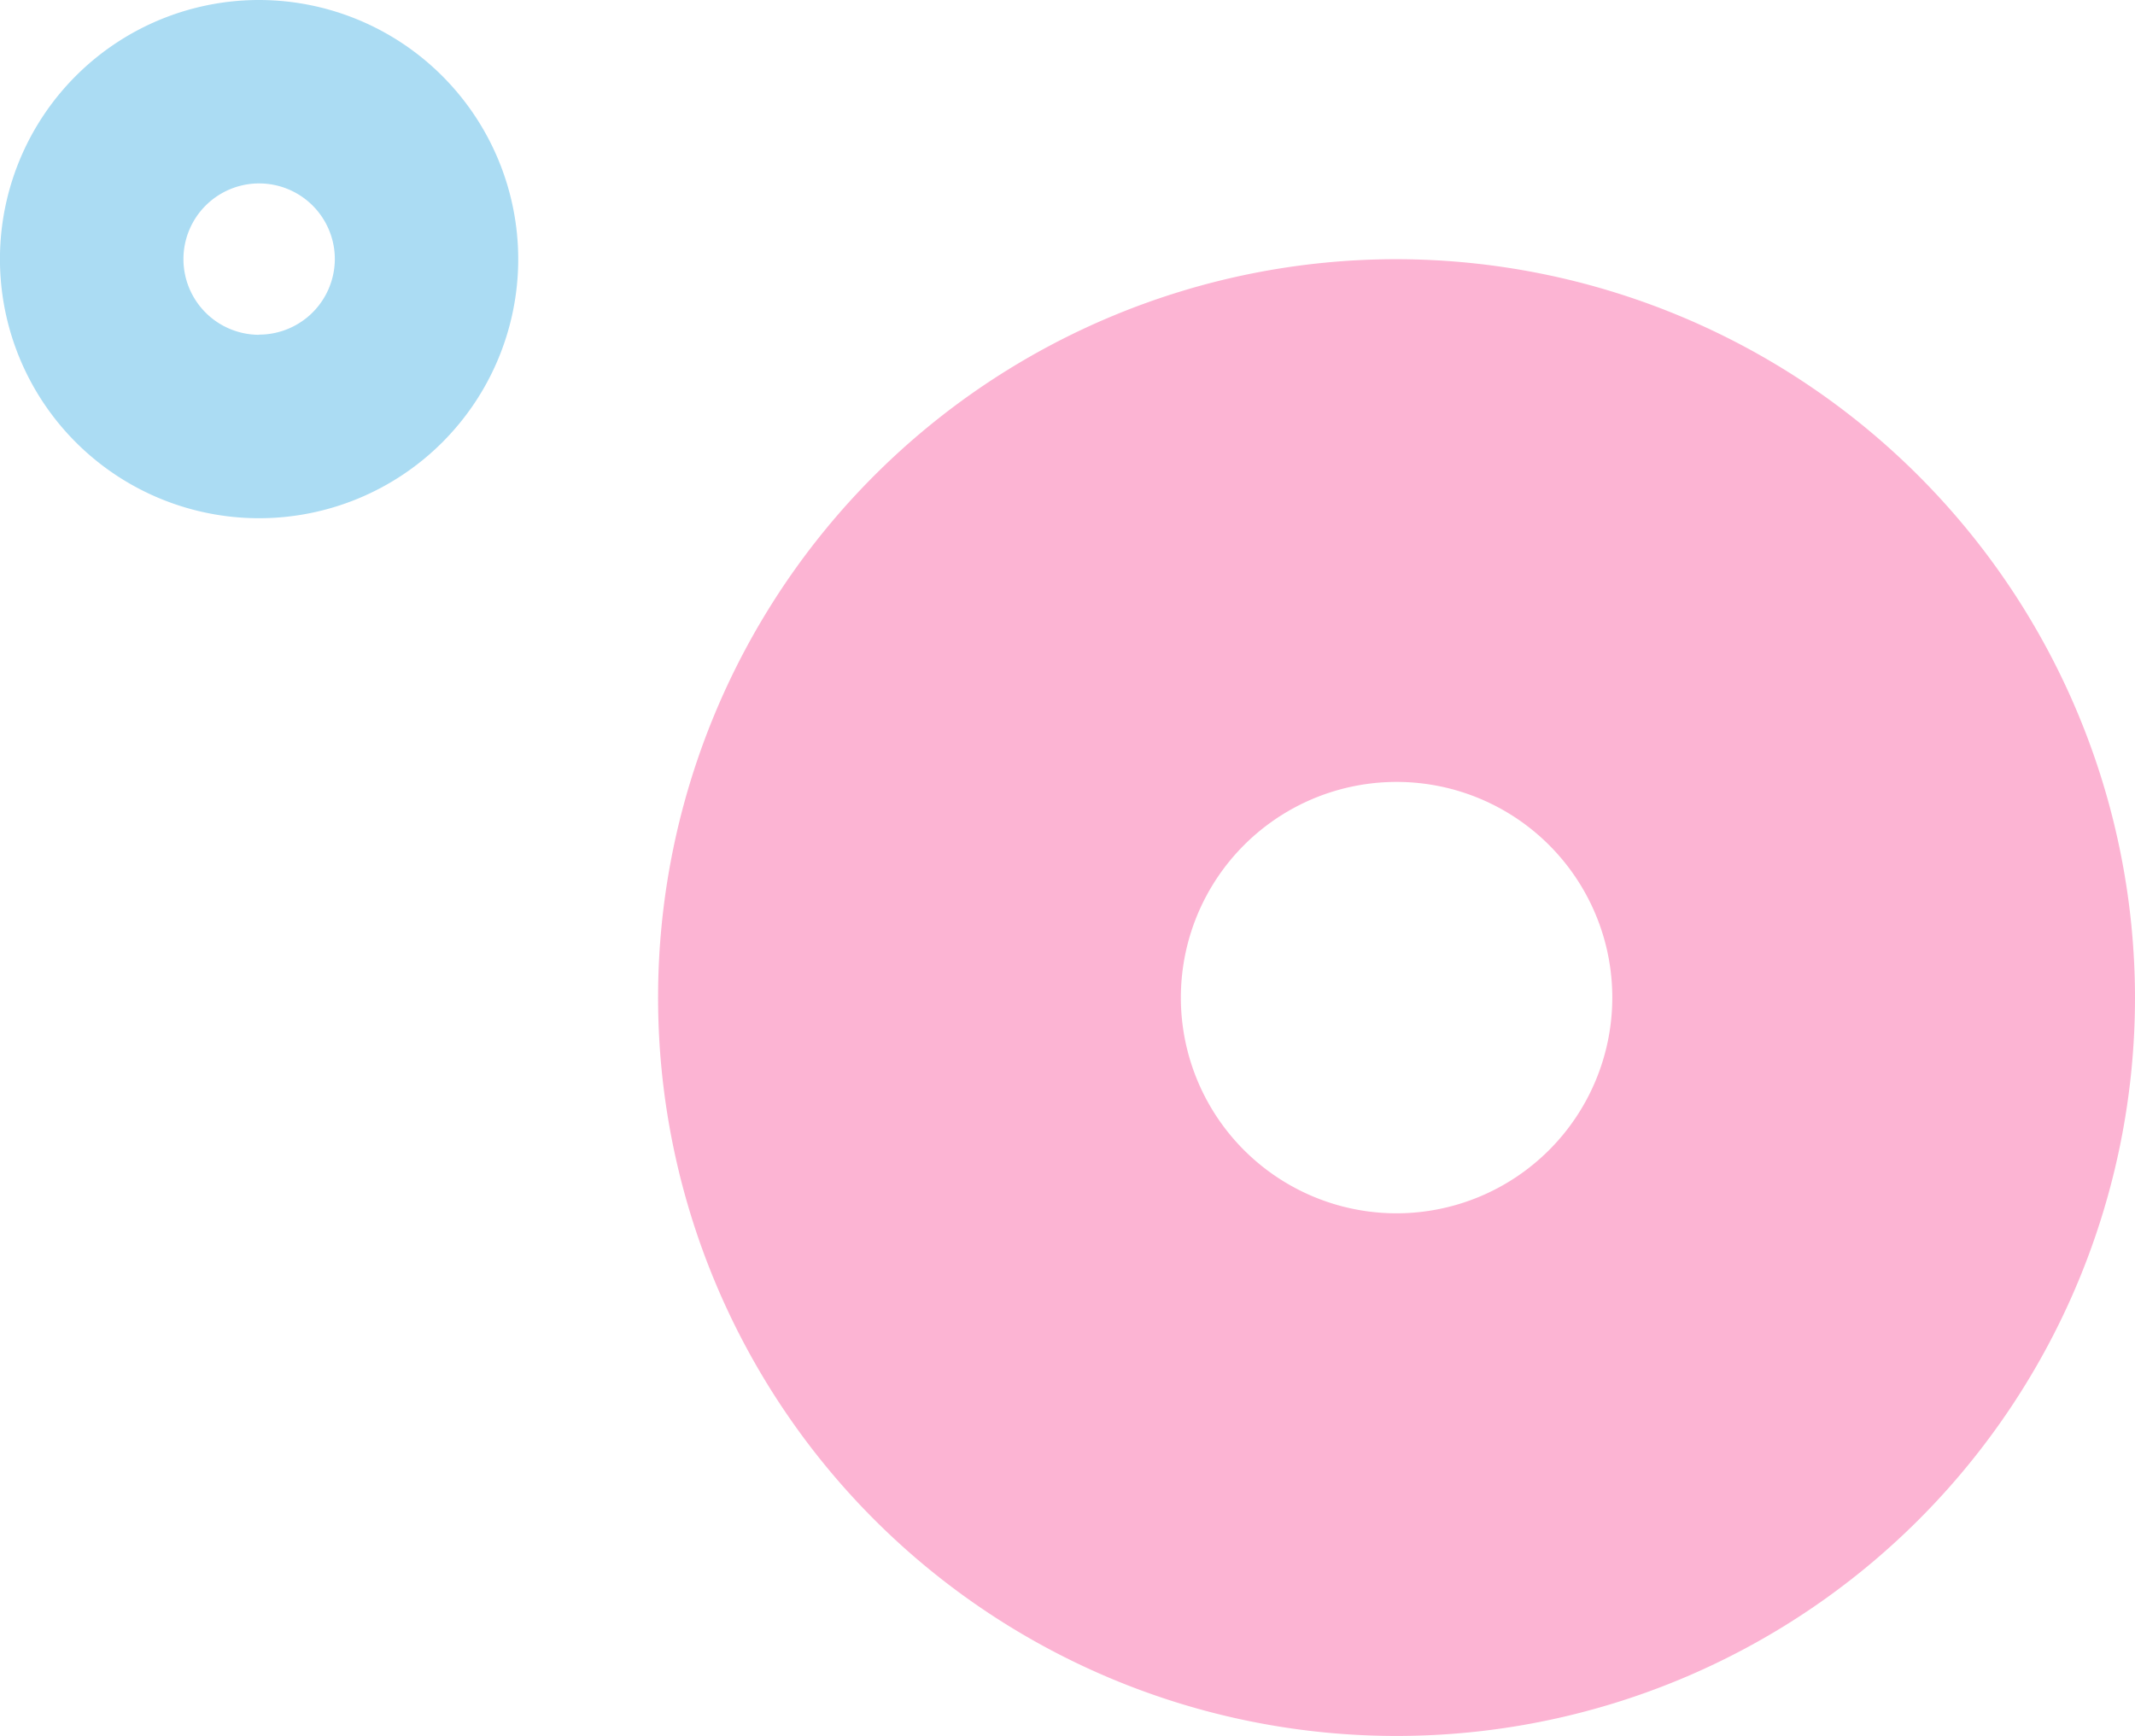
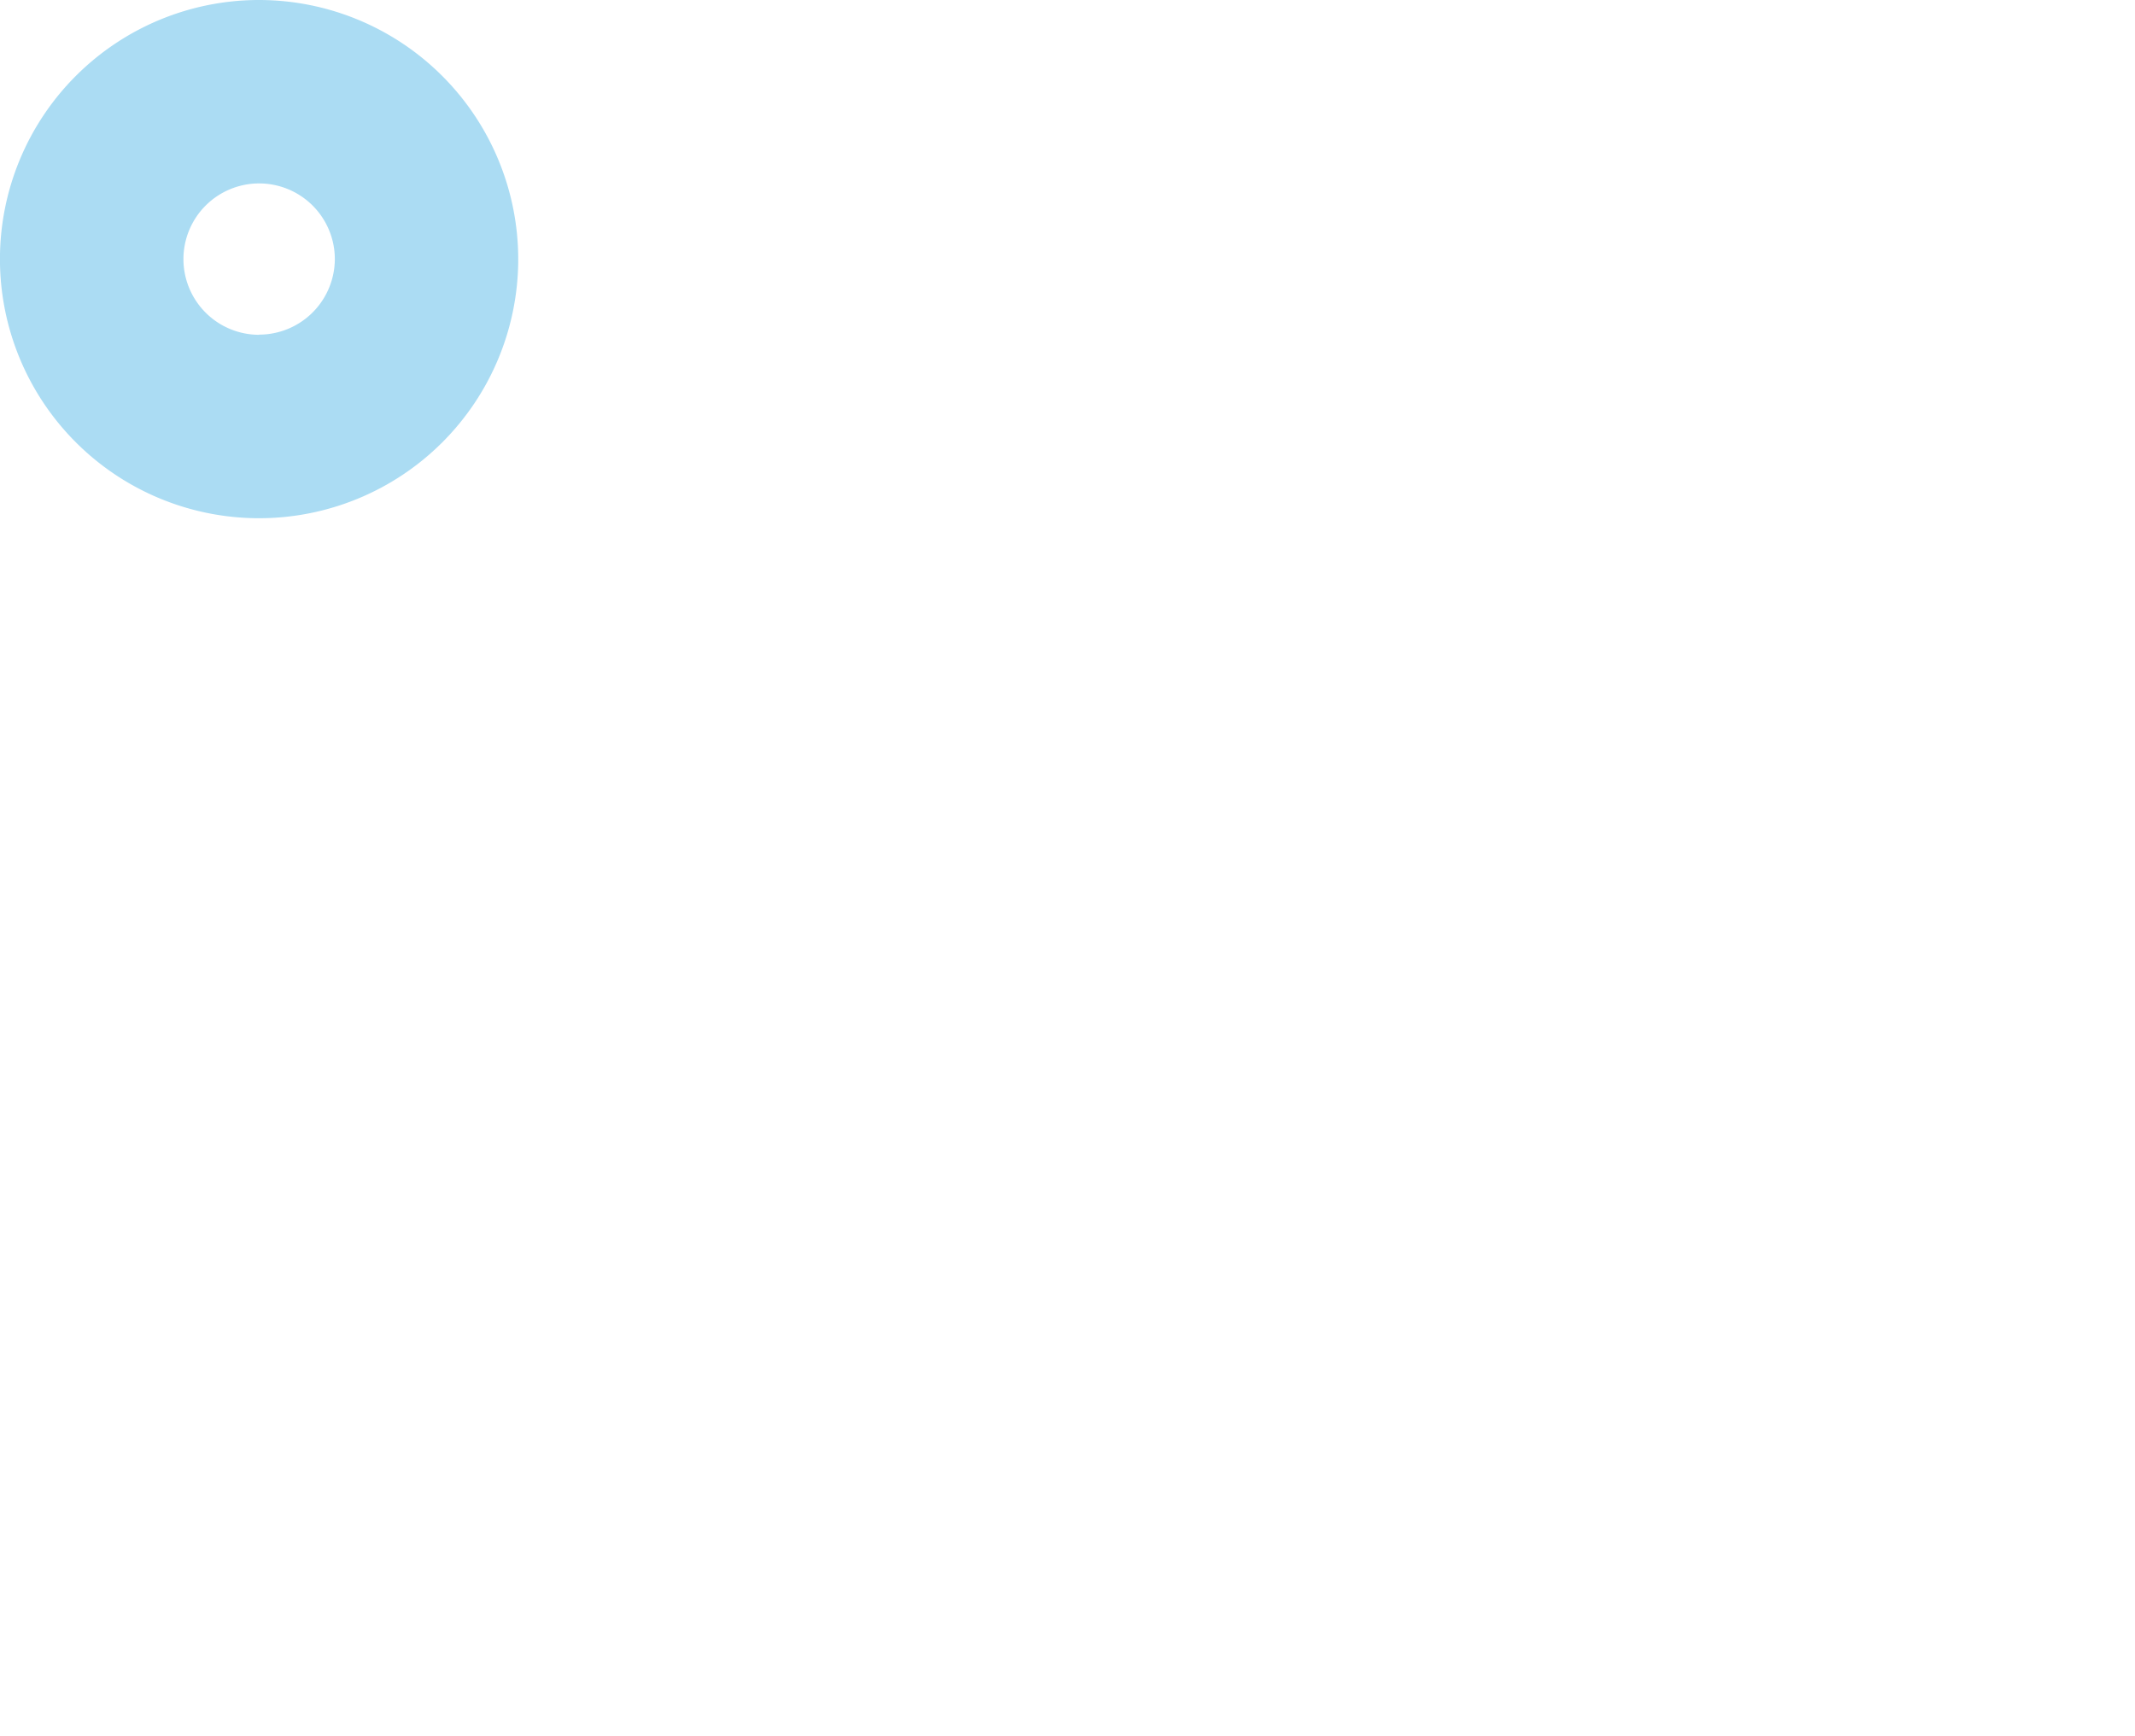
<svg xmlns="http://www.w3.org/2000/svg" width="50.208" height="40.829" viewBox="0 0 50.208 40.829">
  <g id="Group_9407" data-name="Group 9407" transform="translate(-1382.482 -7045.417)">
-     <path id="Path_5898" data-name="Path 5898" d="M91.165,28.23A17.366,17.366,0,1,0,108.532,45.6,17.387,17.387,0,0,0,91.165,28.23Zm0,22.44A5.073,5.073,0,1,1,96.24,45.6,5.077,5.077,0,0,1,91.165,50.67Z" transform="translate(1324.158 7023.283)" fill="#f73c8b" opacity="0.381" />
    <path id="Path_5899" data-name="Path 5899" d="M79.893,28.23a6.094,6.094,0,1,0,6.094,6.094A6.1,6.1,0,0,0,79.893,28.23Zm0,7.874a1.78,1.78,0,1,1,1.781-1.78A1.782,1.782,0,0,1,79.893,36.1Z" transform="translate(1308.682 7017.187)" fill="#4db6e7" opacity="0.465" />
  </g>
</svg>